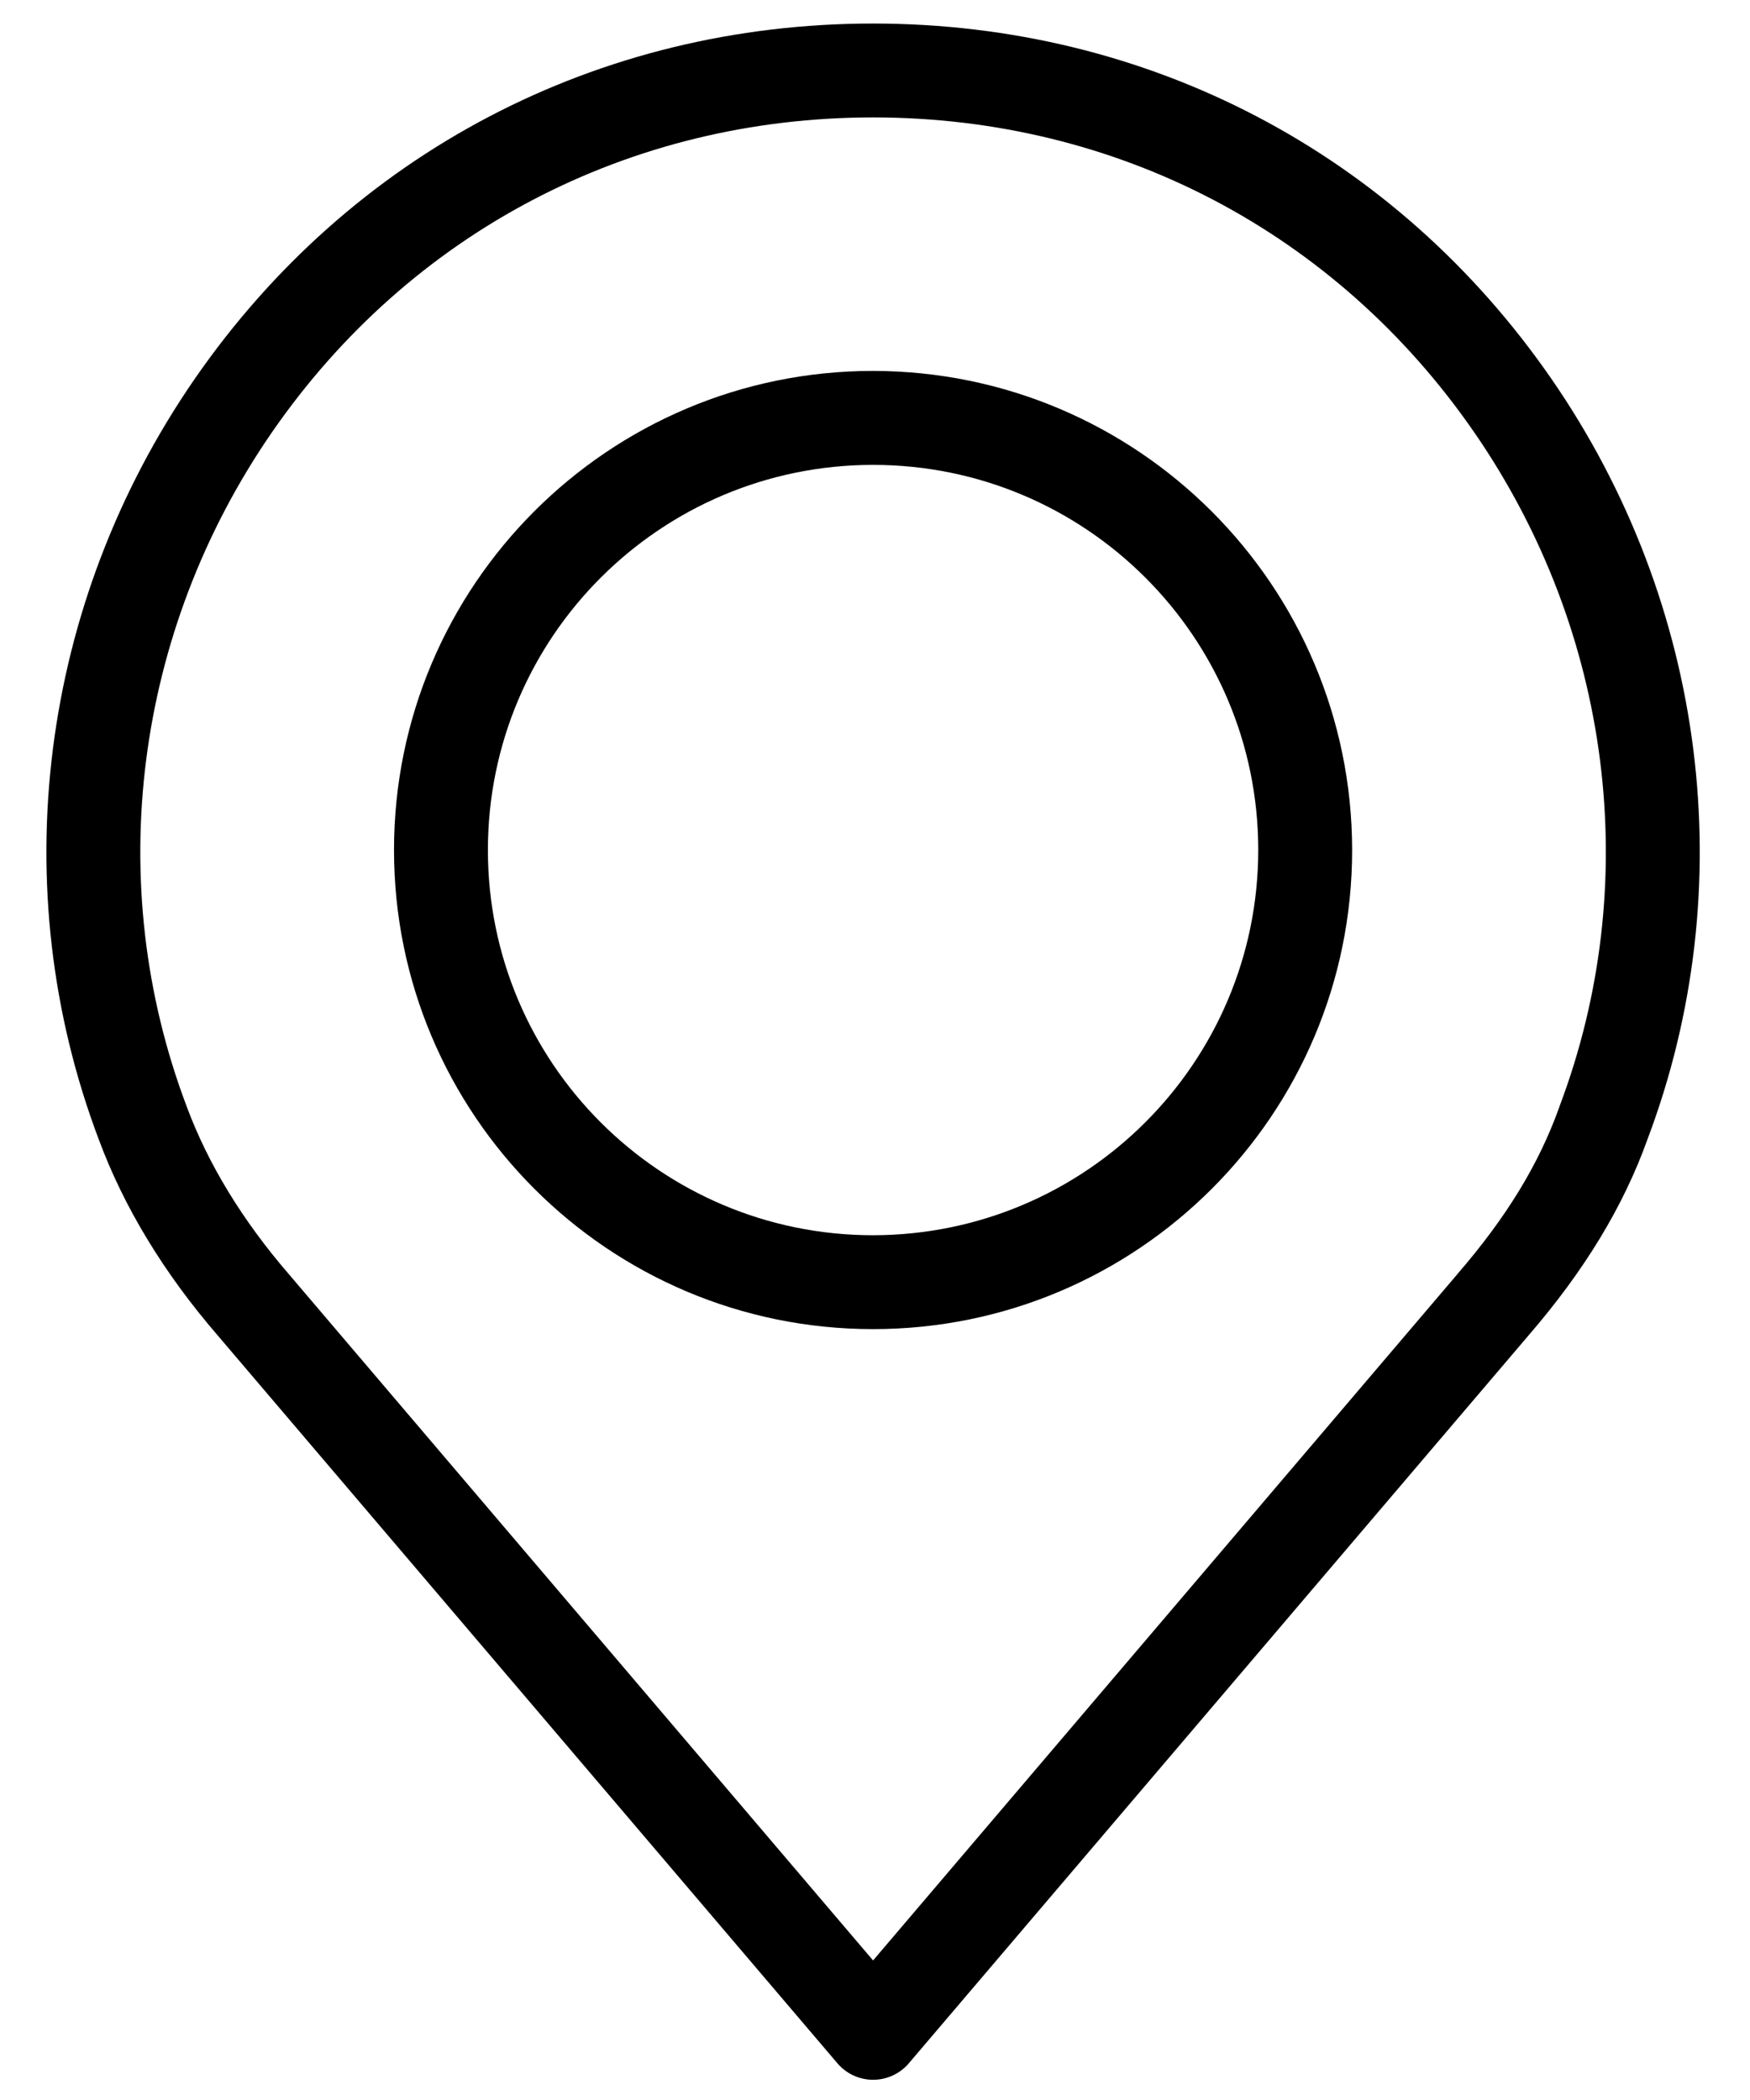
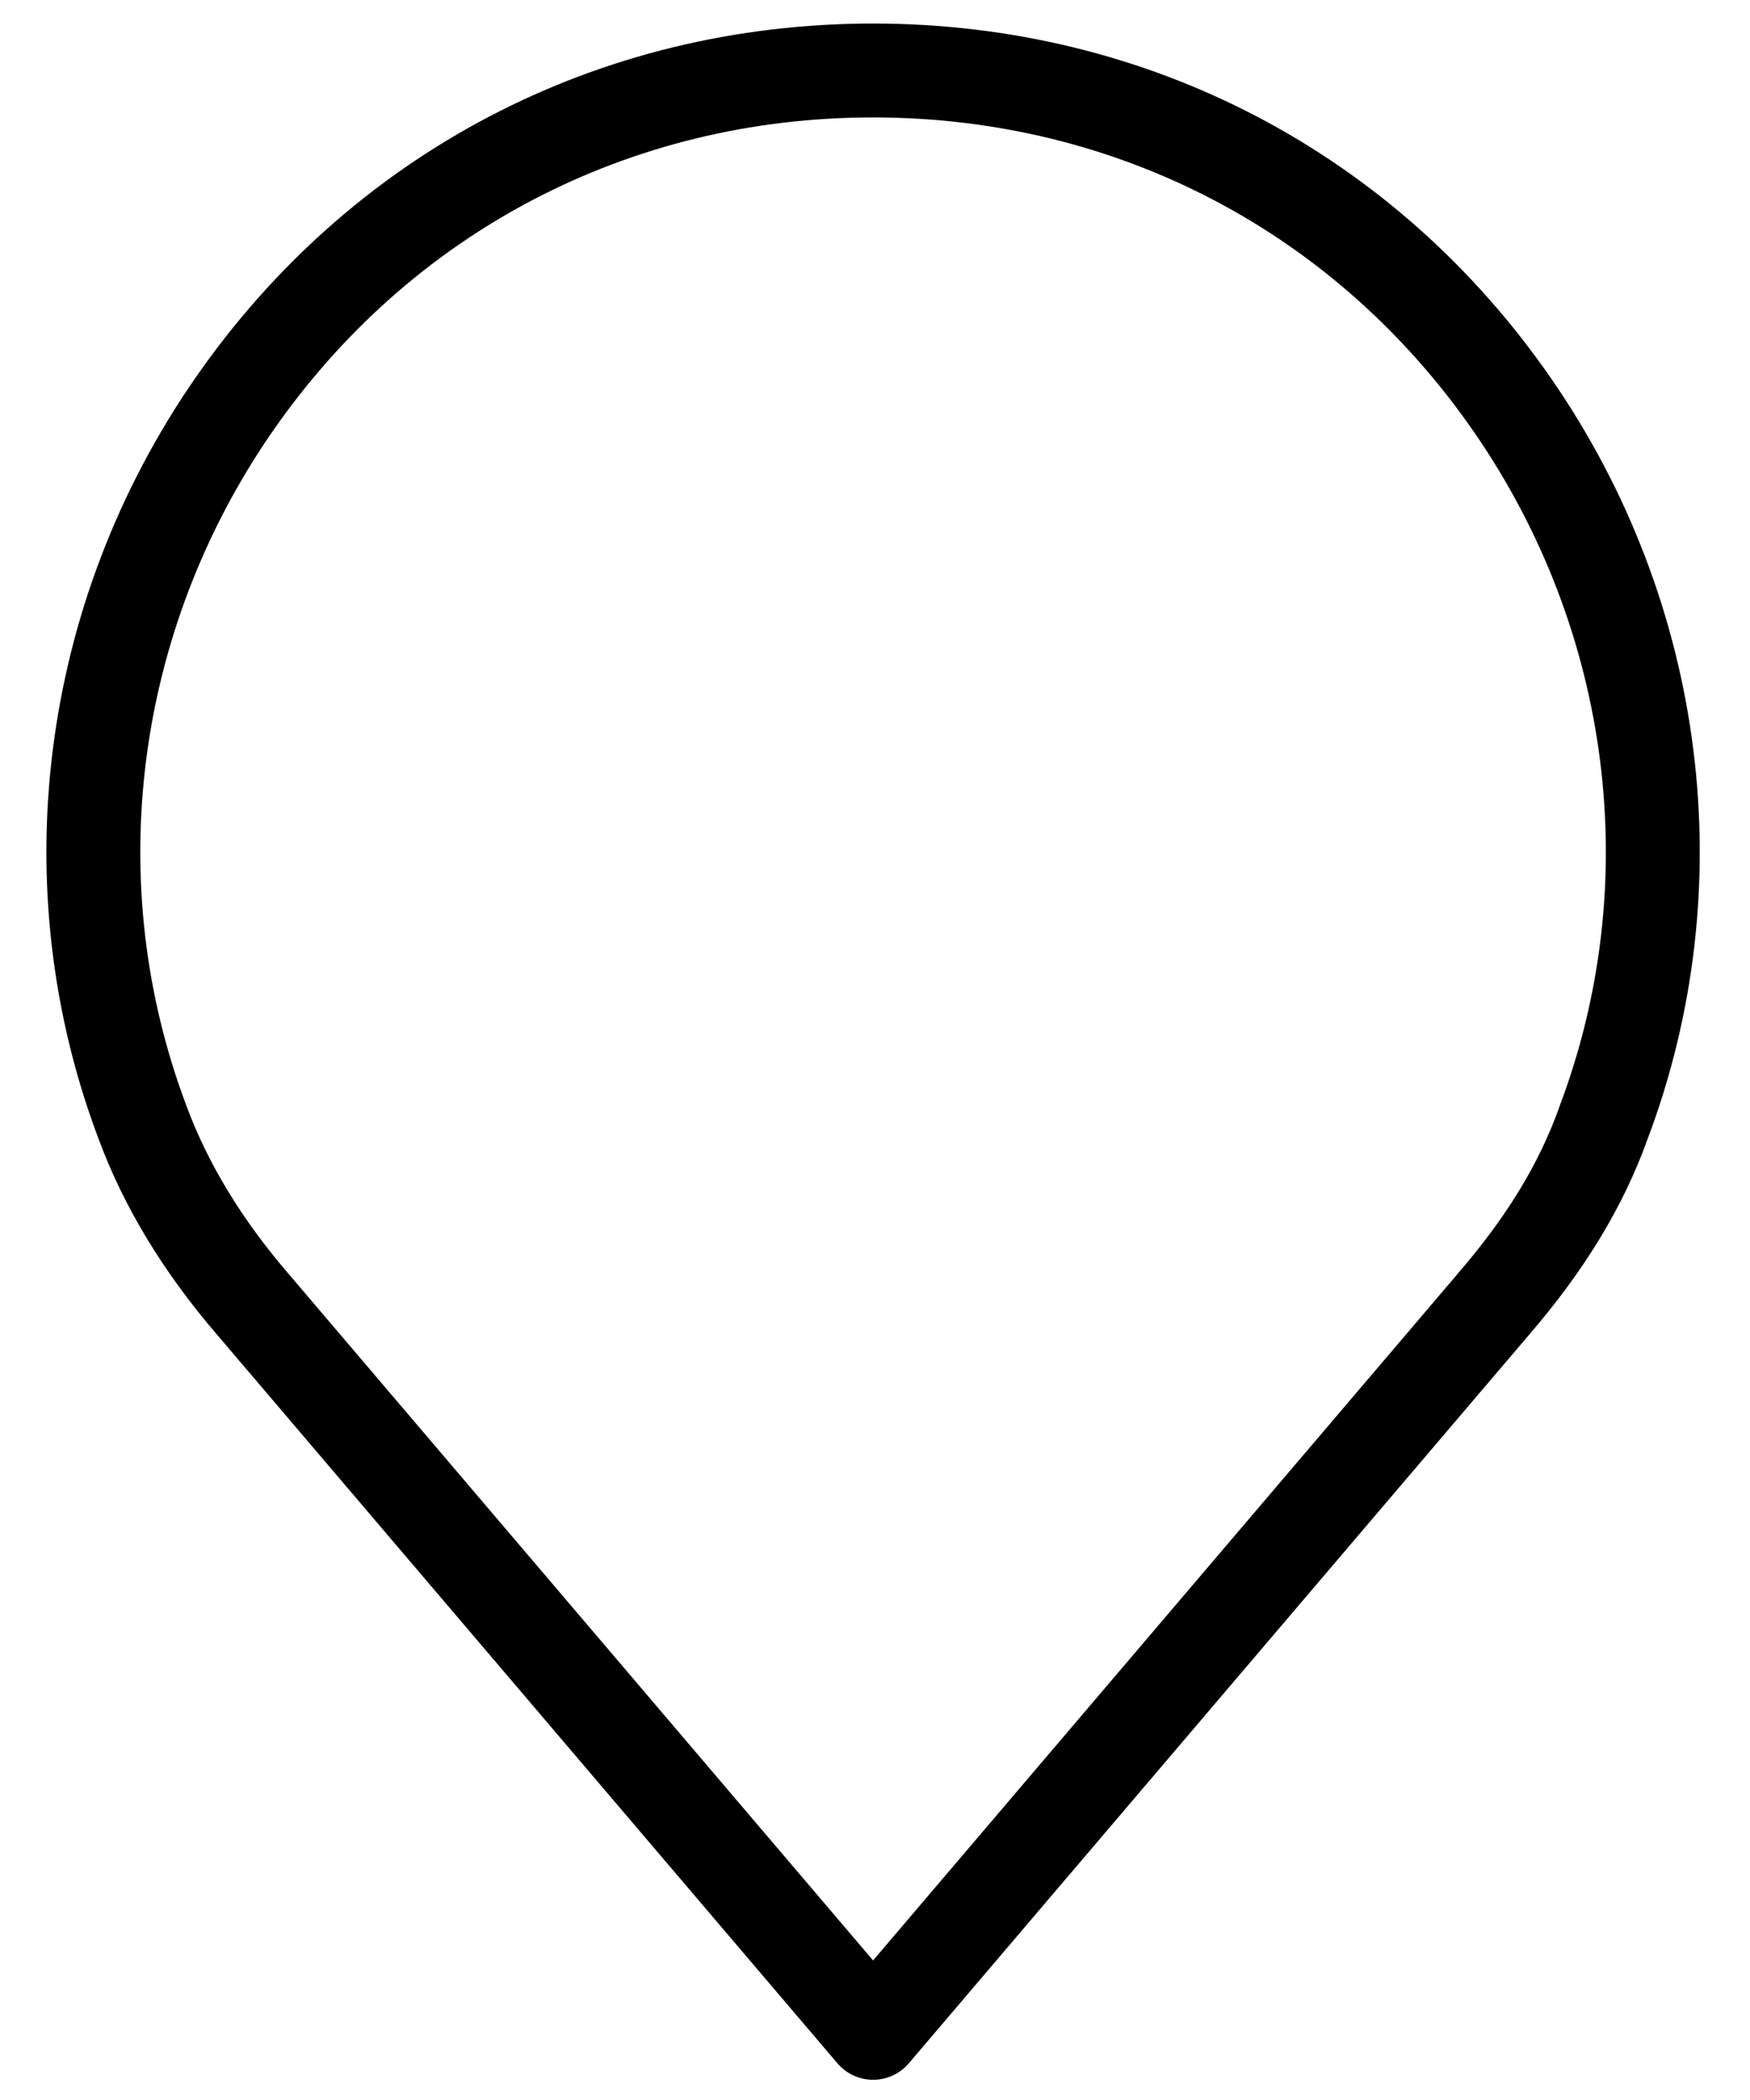
<svg xmlns="http://www.w3.org/2000/svg" width="20" height="24" viewBox="0 0 20 24" fill="none">
  <path fill-rule="evenodd" clip-rule="evenodd" d="M9.978 0.269C13.121 0.269 15.947 1.749 17.73 4.329C19.503 6.896 19.914 10.144 18.829 13.019C18.554 13.786 18.109 14.521 17.468 15.263L10.387 23.58C10.285 23.7 10.136 23.769 9.978 23.769C9.821 23.769 9.672 23.7 9.57 23.58L2.487 15.261C1.874 14.551 1.415 13.796 1.128 13.02C0.042 10.148 0.452 6.897 2.226 4.329C4.01 1.749 6.835 0.269 9.978 0.269ZM17.82 12.654L17.823 12.644C18.786 10.098 18.421 7.218 16.847 4.939C15.268 2.653 12.764 1.342 9.978 1.342C7.193 1.342 4.689 2.653 3.109 4.939C1.535 7.218 1.17 10.098 2.133 12.644C2.377 13.302 2.77 13.947 3.302 14.563L9.978 22.405L16.652 14.566L16.654 14.563C17.217 13.912 17.587 13.305 17.82 12.654Z" fill="black" />
-   <path fill-rule="evenodd" clip-rule="evenodd" d="M4.503 9.714C4.503 6.691 6.954 4.239 9.978 4.239C13.001 4.243 15.45 6.692 15.453 9.714C15.453 12.738 13.002 15.19 9.978 15.19C6.954 15.19 4.503 12.738 4.503 9.714ZM5.576 9.715C5.576 12.146 7.547 14.117 9.978 14.117C12.408 14.114 14.378 12.145 14.38 9.715C14.38 7.283 12.409 5.313 9.978 5.313C7.547 5.313 5.576 7.283 5.576 9.715Z" fill="black" />
</svg>